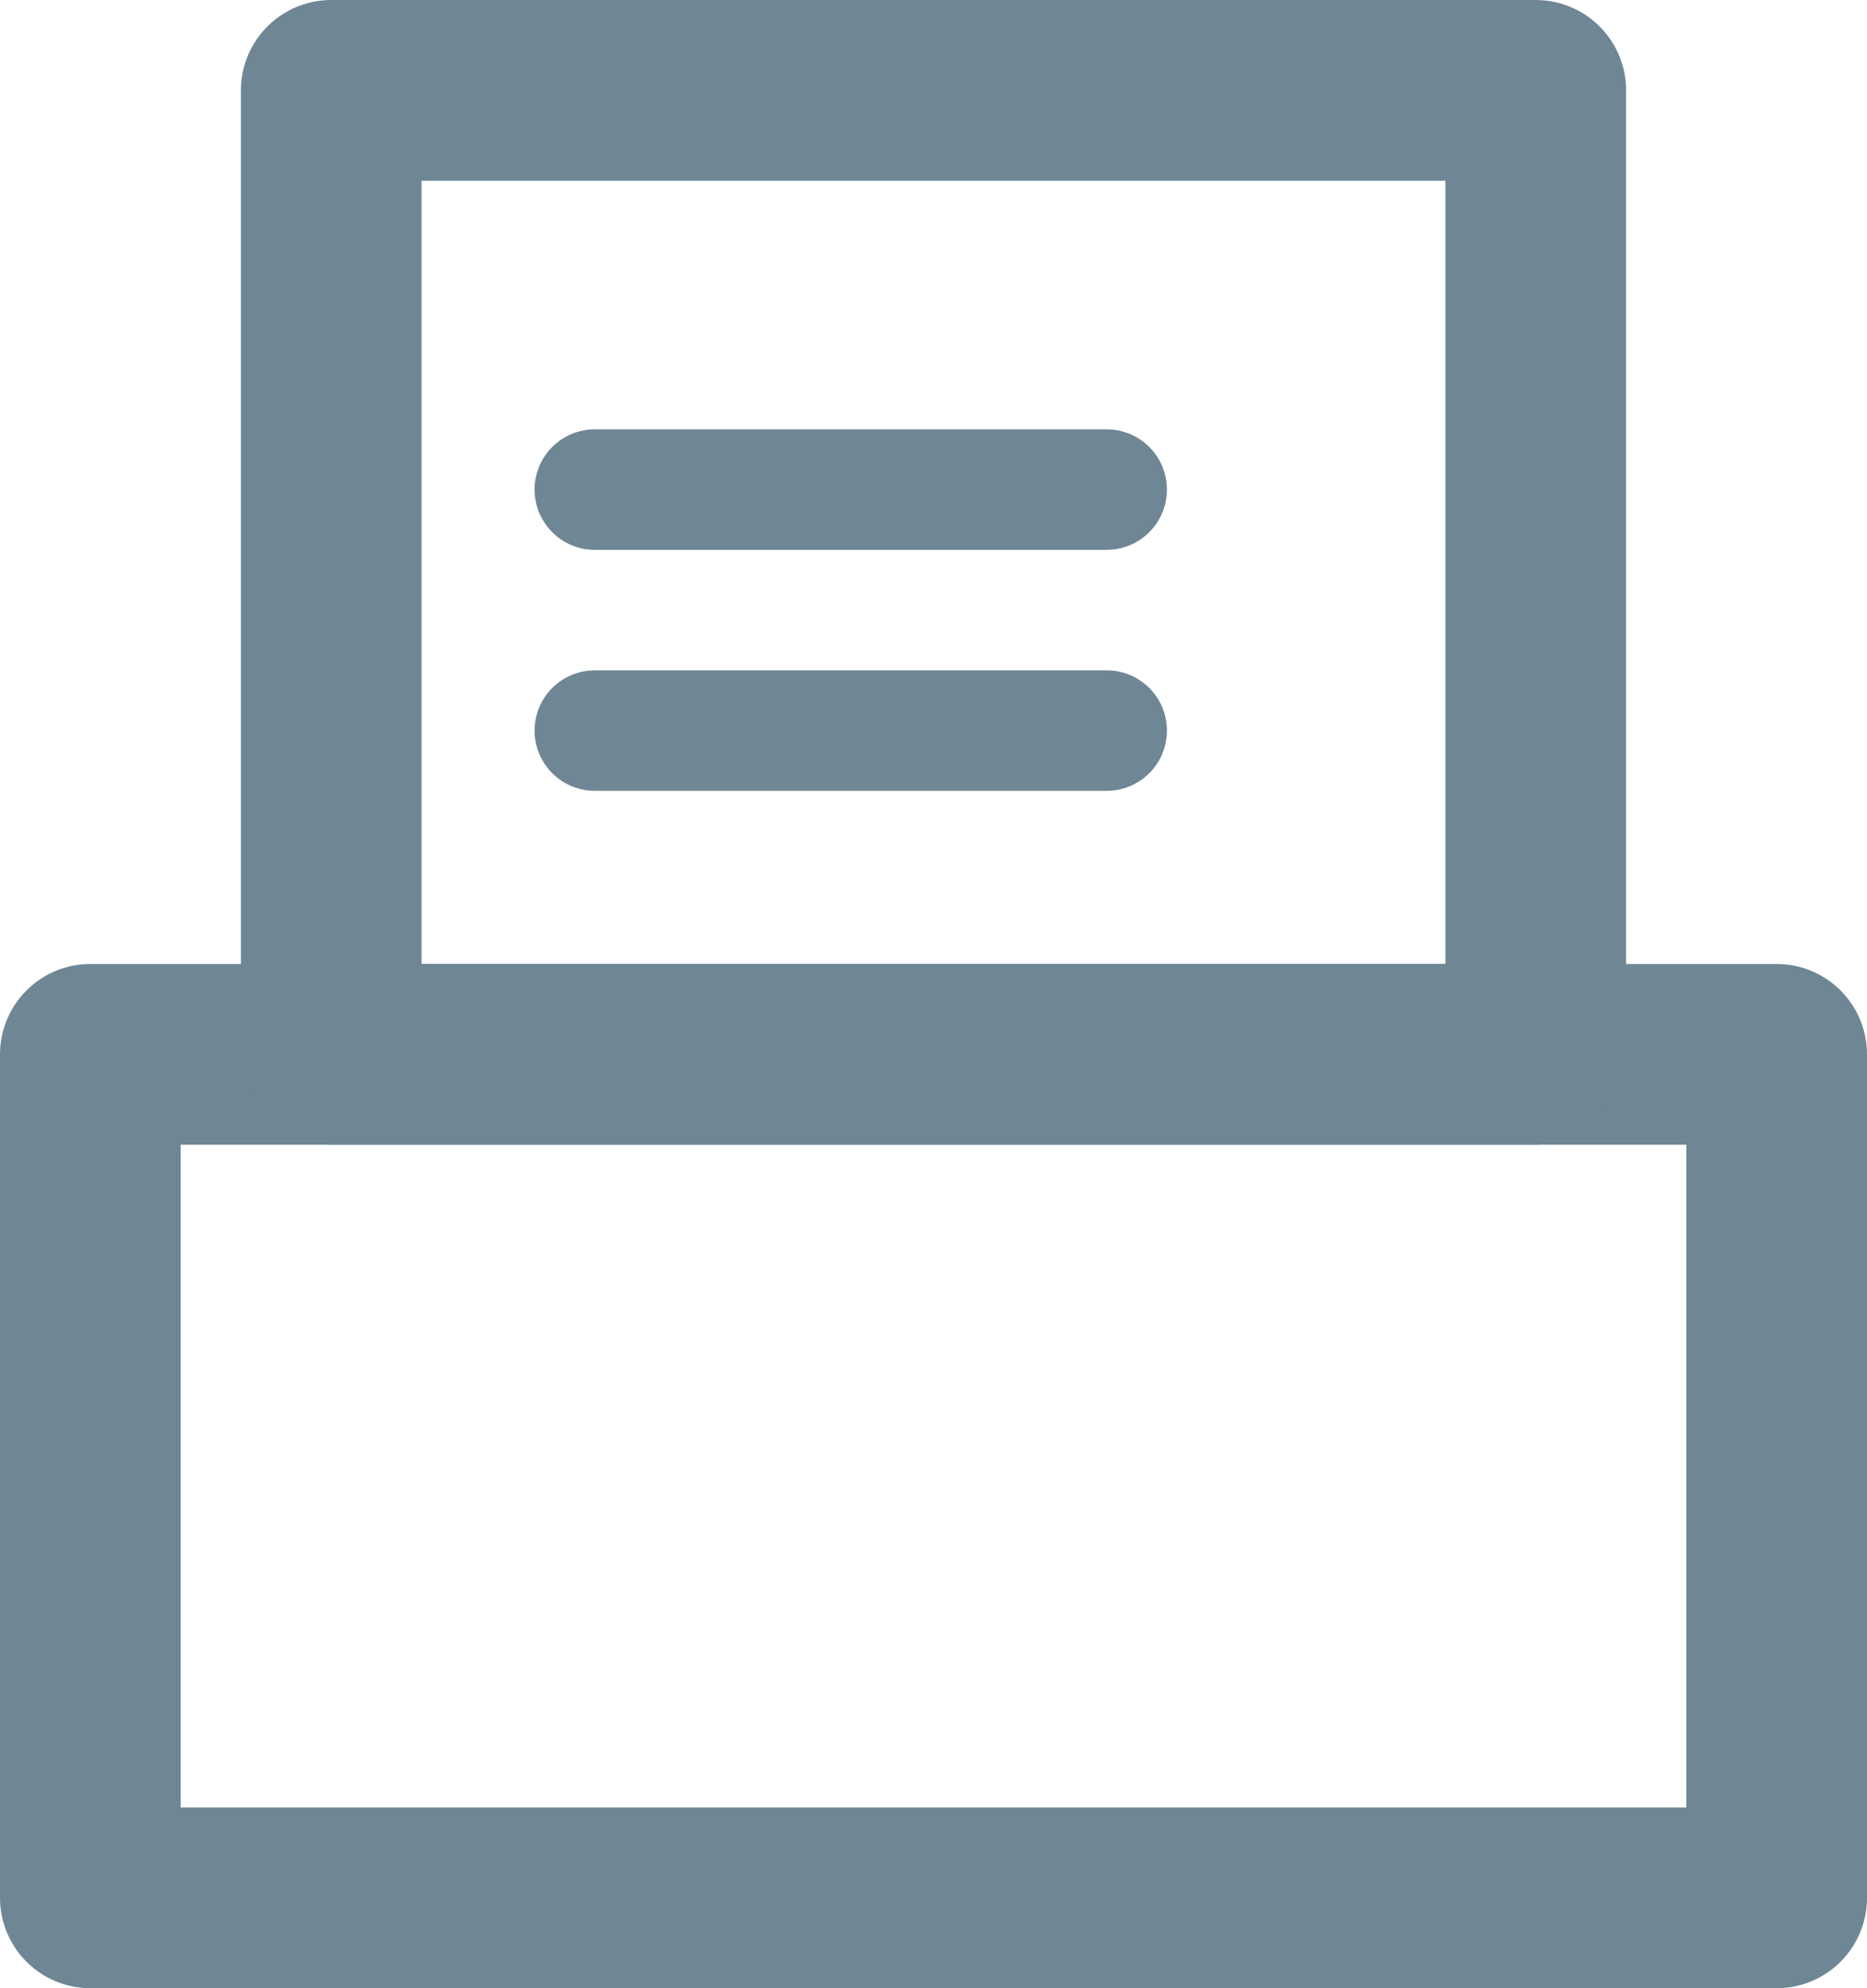
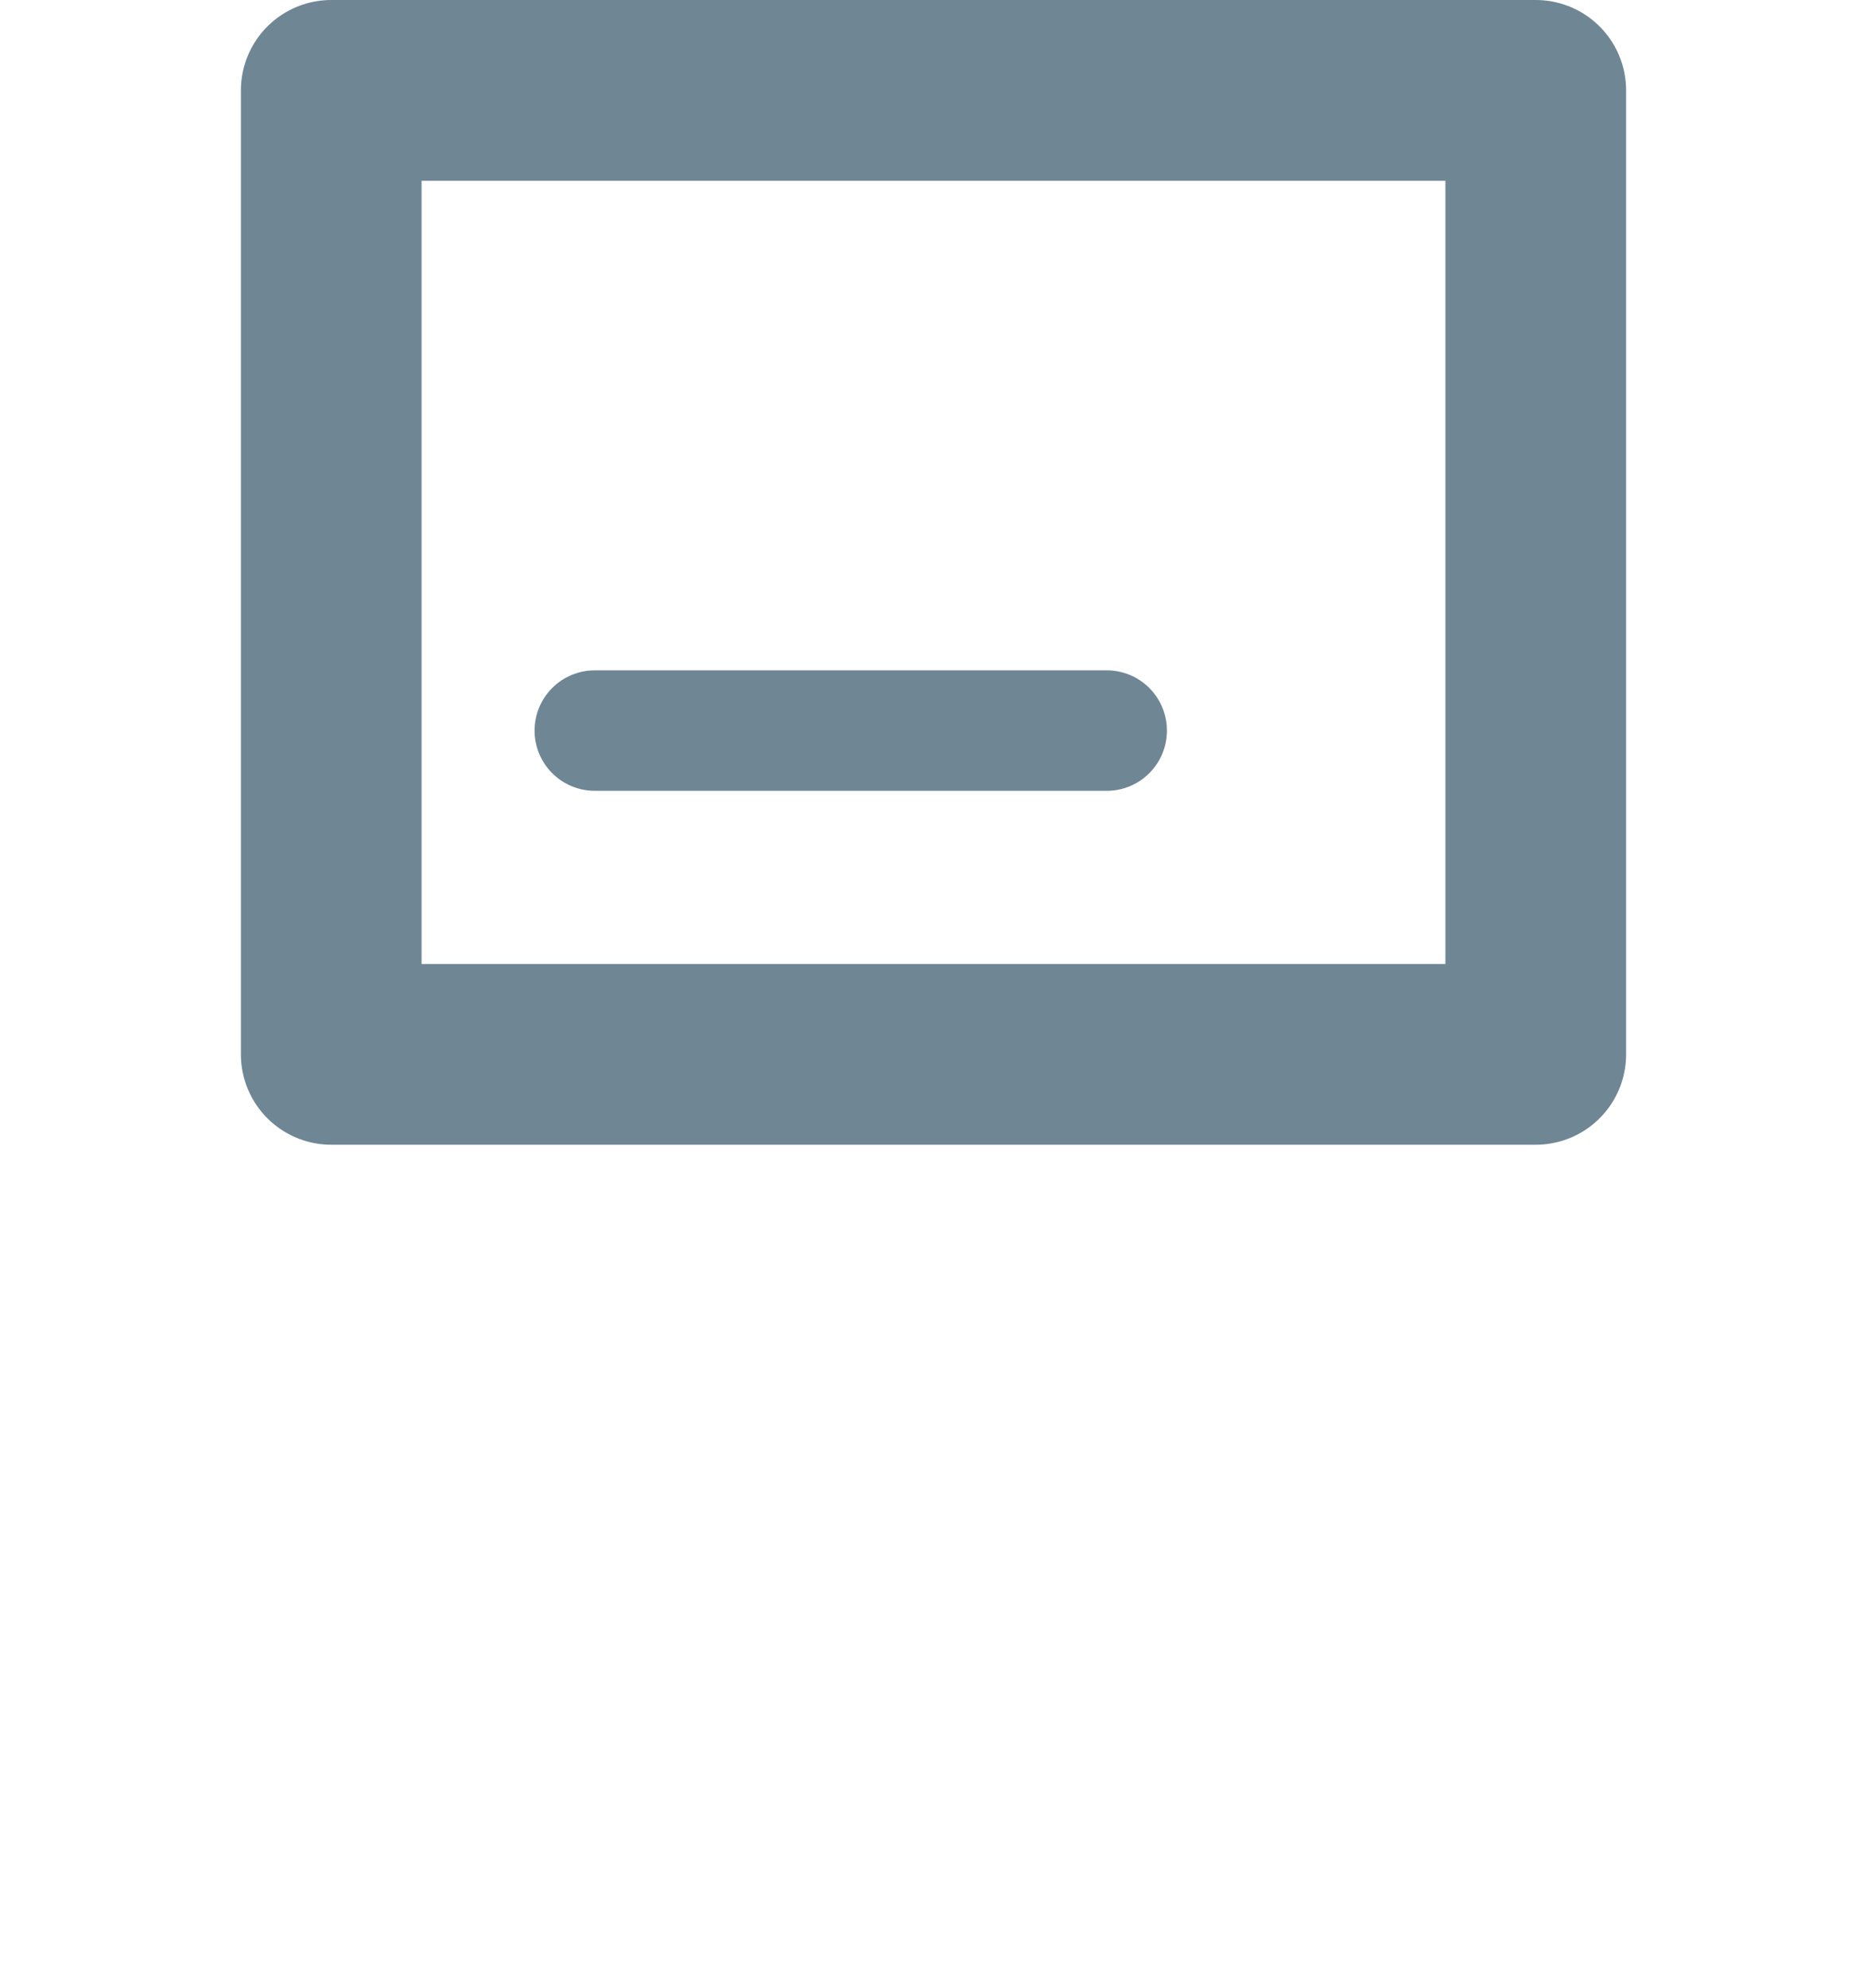
<svg xmlns="http://www.w3.org/2000/svg" width="15.5" height="16.5" viewBox="0 0 15.5 16.5">
  <g transform="translate(-844.25 -2218.25)">
-     <rect width="14" height="7" transform="translate(845 2227)" fill="none" stroke="#6f8695" stroke-linecap="round" stroke-linejoin="round" stroke-width="1.5" />
    <rect width="10" height="8" transform="translate(847 2219)" fill="none" stroke="#6f8695" stroke-linecap="round" stroke-linejoin="round" stroke-width="1.5" />
-     <path d="M13660.188,10631.313h4.25" transform="translate(-12811 -8409)" fill="none" stroke="#6f8695" stroke-linecap="round" stroke-width="1" />
    <path d="M13660.188,10631.313h4.25" transform="translate(-12811 -8407)" fill="none" stroke="#6f8695" stroke-linecap="round" stroke-width="1" />
  </g>
</svg>